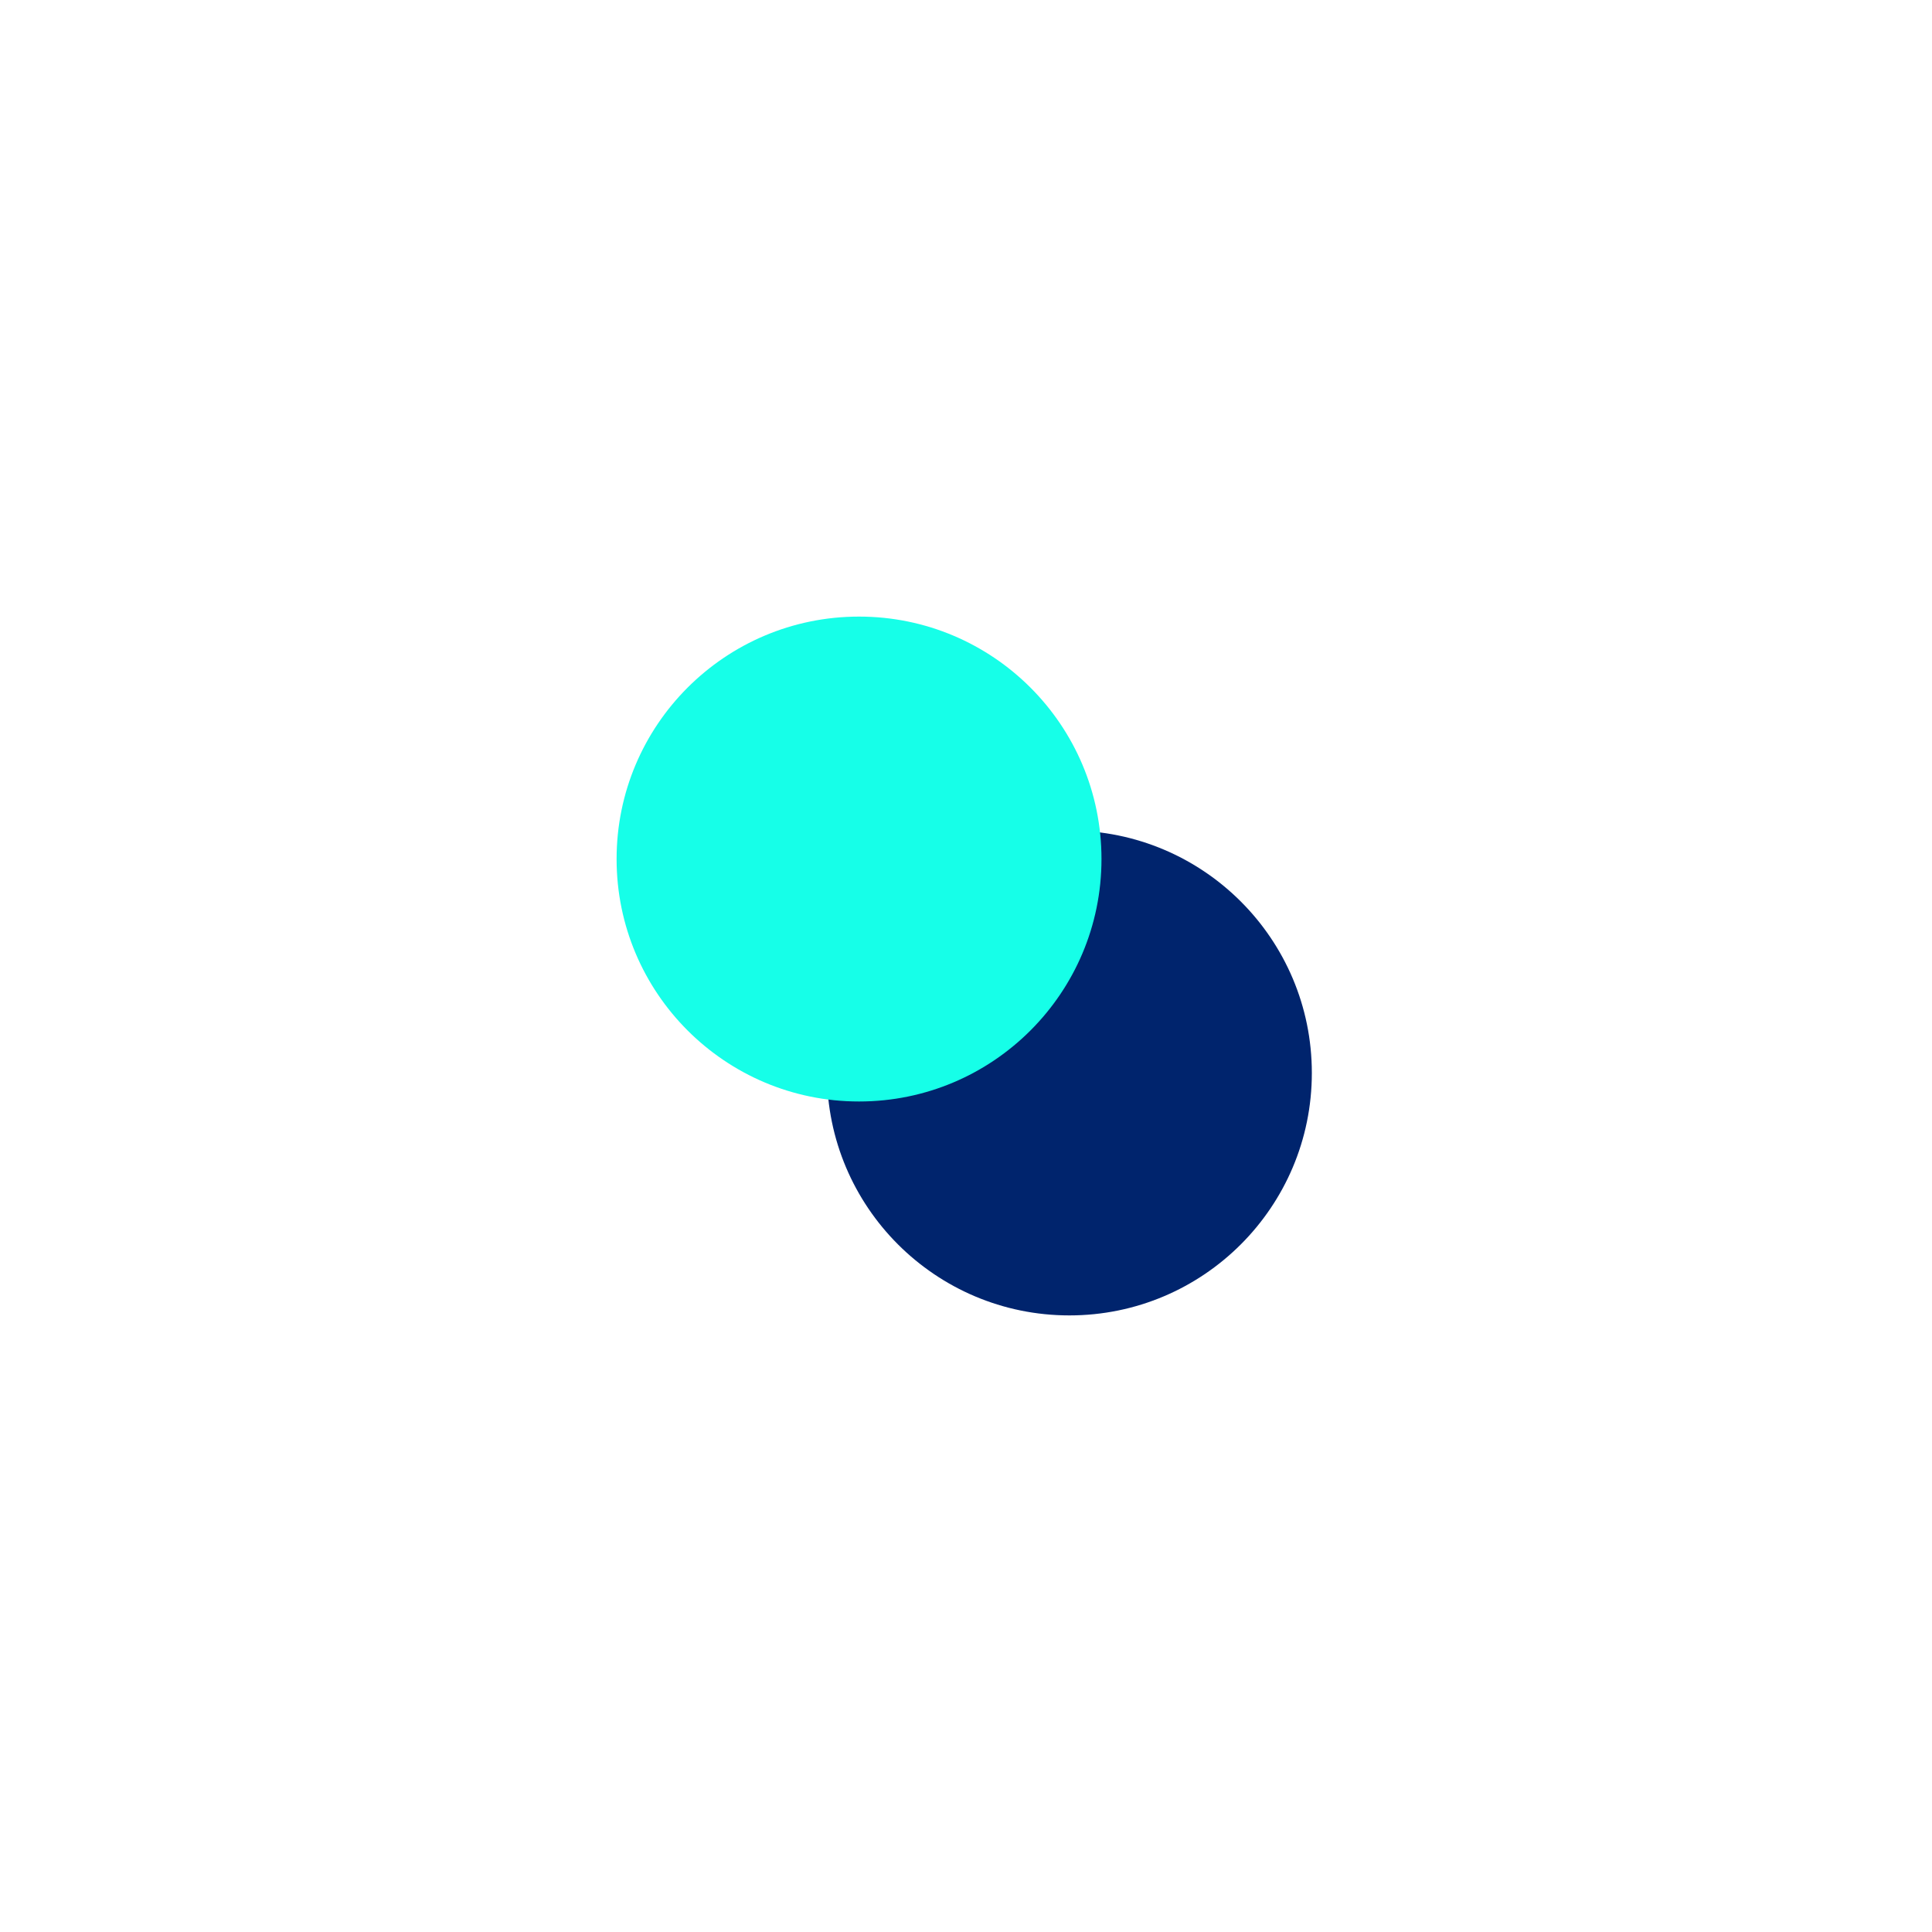
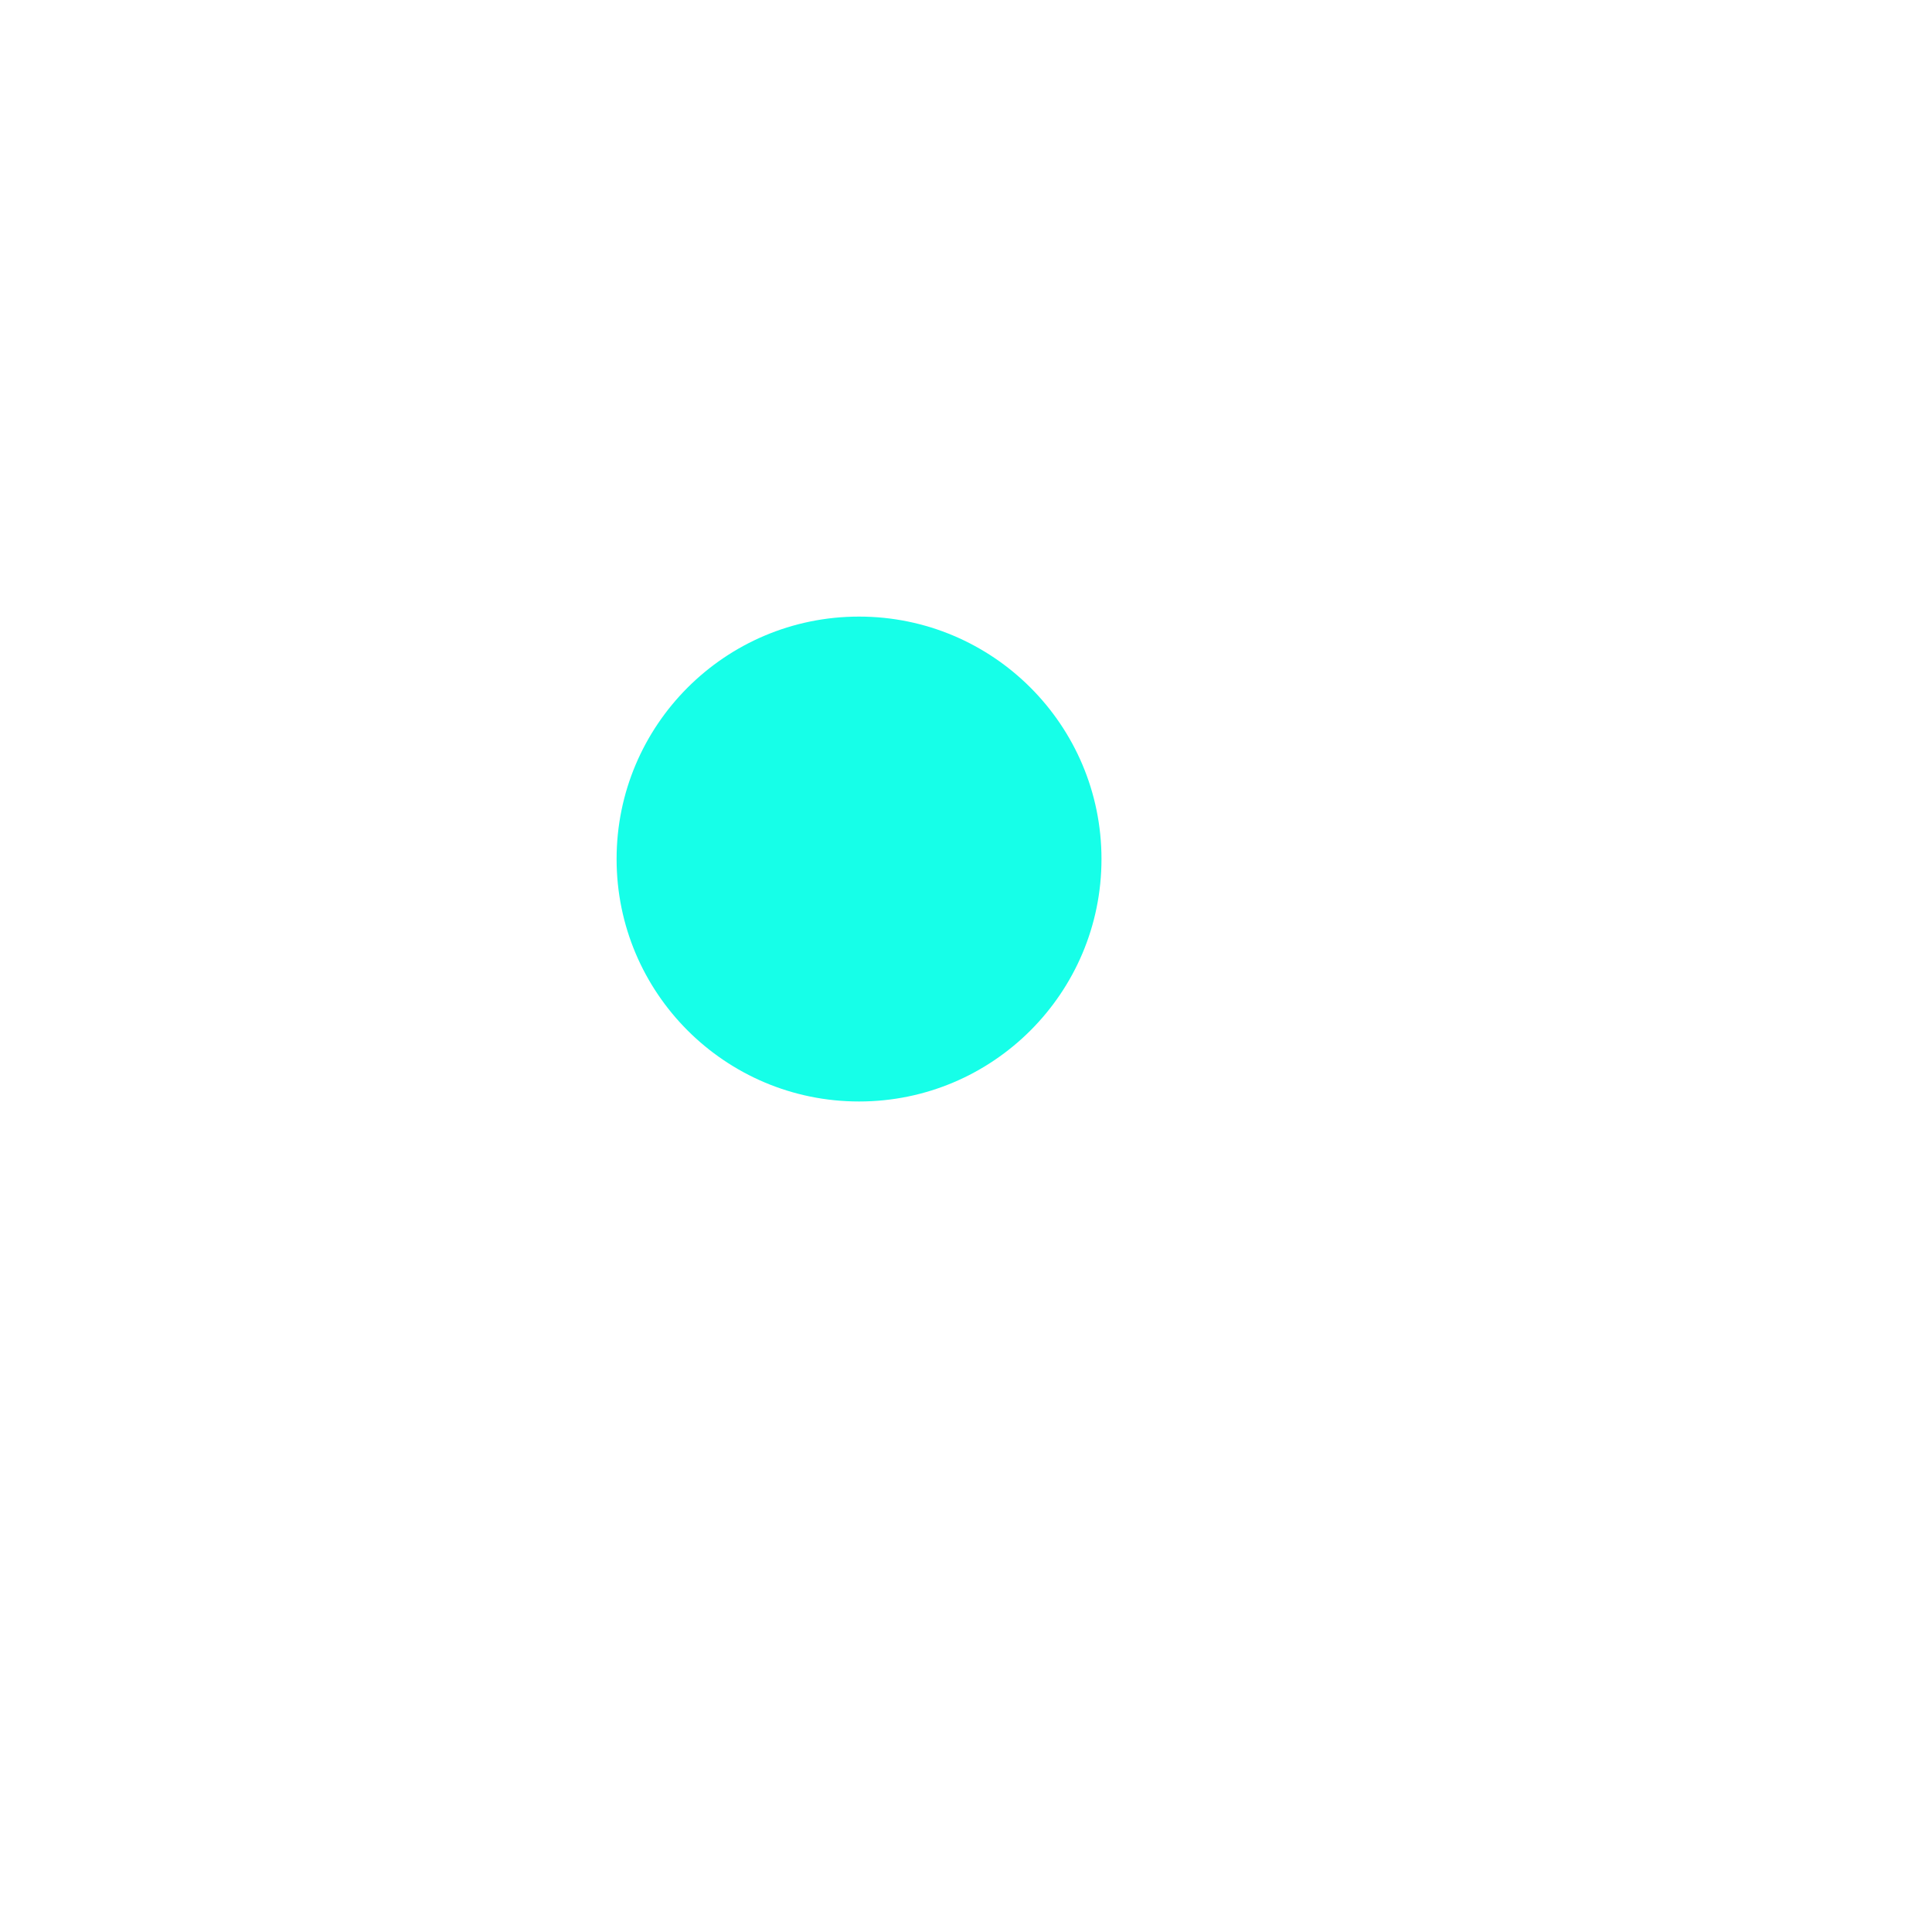
<svg xmlns="http://www.w3.org/2000/svg" width="470" height="470" viewBox="0 0 470 470" fill="none">
  <g filter="url(#filter0_f_6667_8532)">
-     <path d="M319.133 261.02C319.133 293.594 292.727 320 260.153 320C227.58 320 201.173 293.594 201.173 261.02C201.173 228.447 227.58 202.041 260.153 202.041C292.727 202.041 319.133 228.447 319.133 261.02Z" fill="#00246D" />
    <path d="M267.959 208.98C267.959 241.553 241.553 267.959 208.98 267.959C176.406 267.959 150 241.553 150 208.98C150 176.406 176.406 150 208.98 150C241.553 150 267.959 176.406 267.959 208.98Z" fill="#16FFE8" />
  </g>
  <defs>
    <filter id="filter0_f_6667_8532" x="0" y="0" width="469.133" height="470" filterUnits="userSpaceOnUse" color-interpolation-filters="sRGB">
      <feGaussianBlur stdDeviation="75" />
    </filter>
  </defs>
</svg>